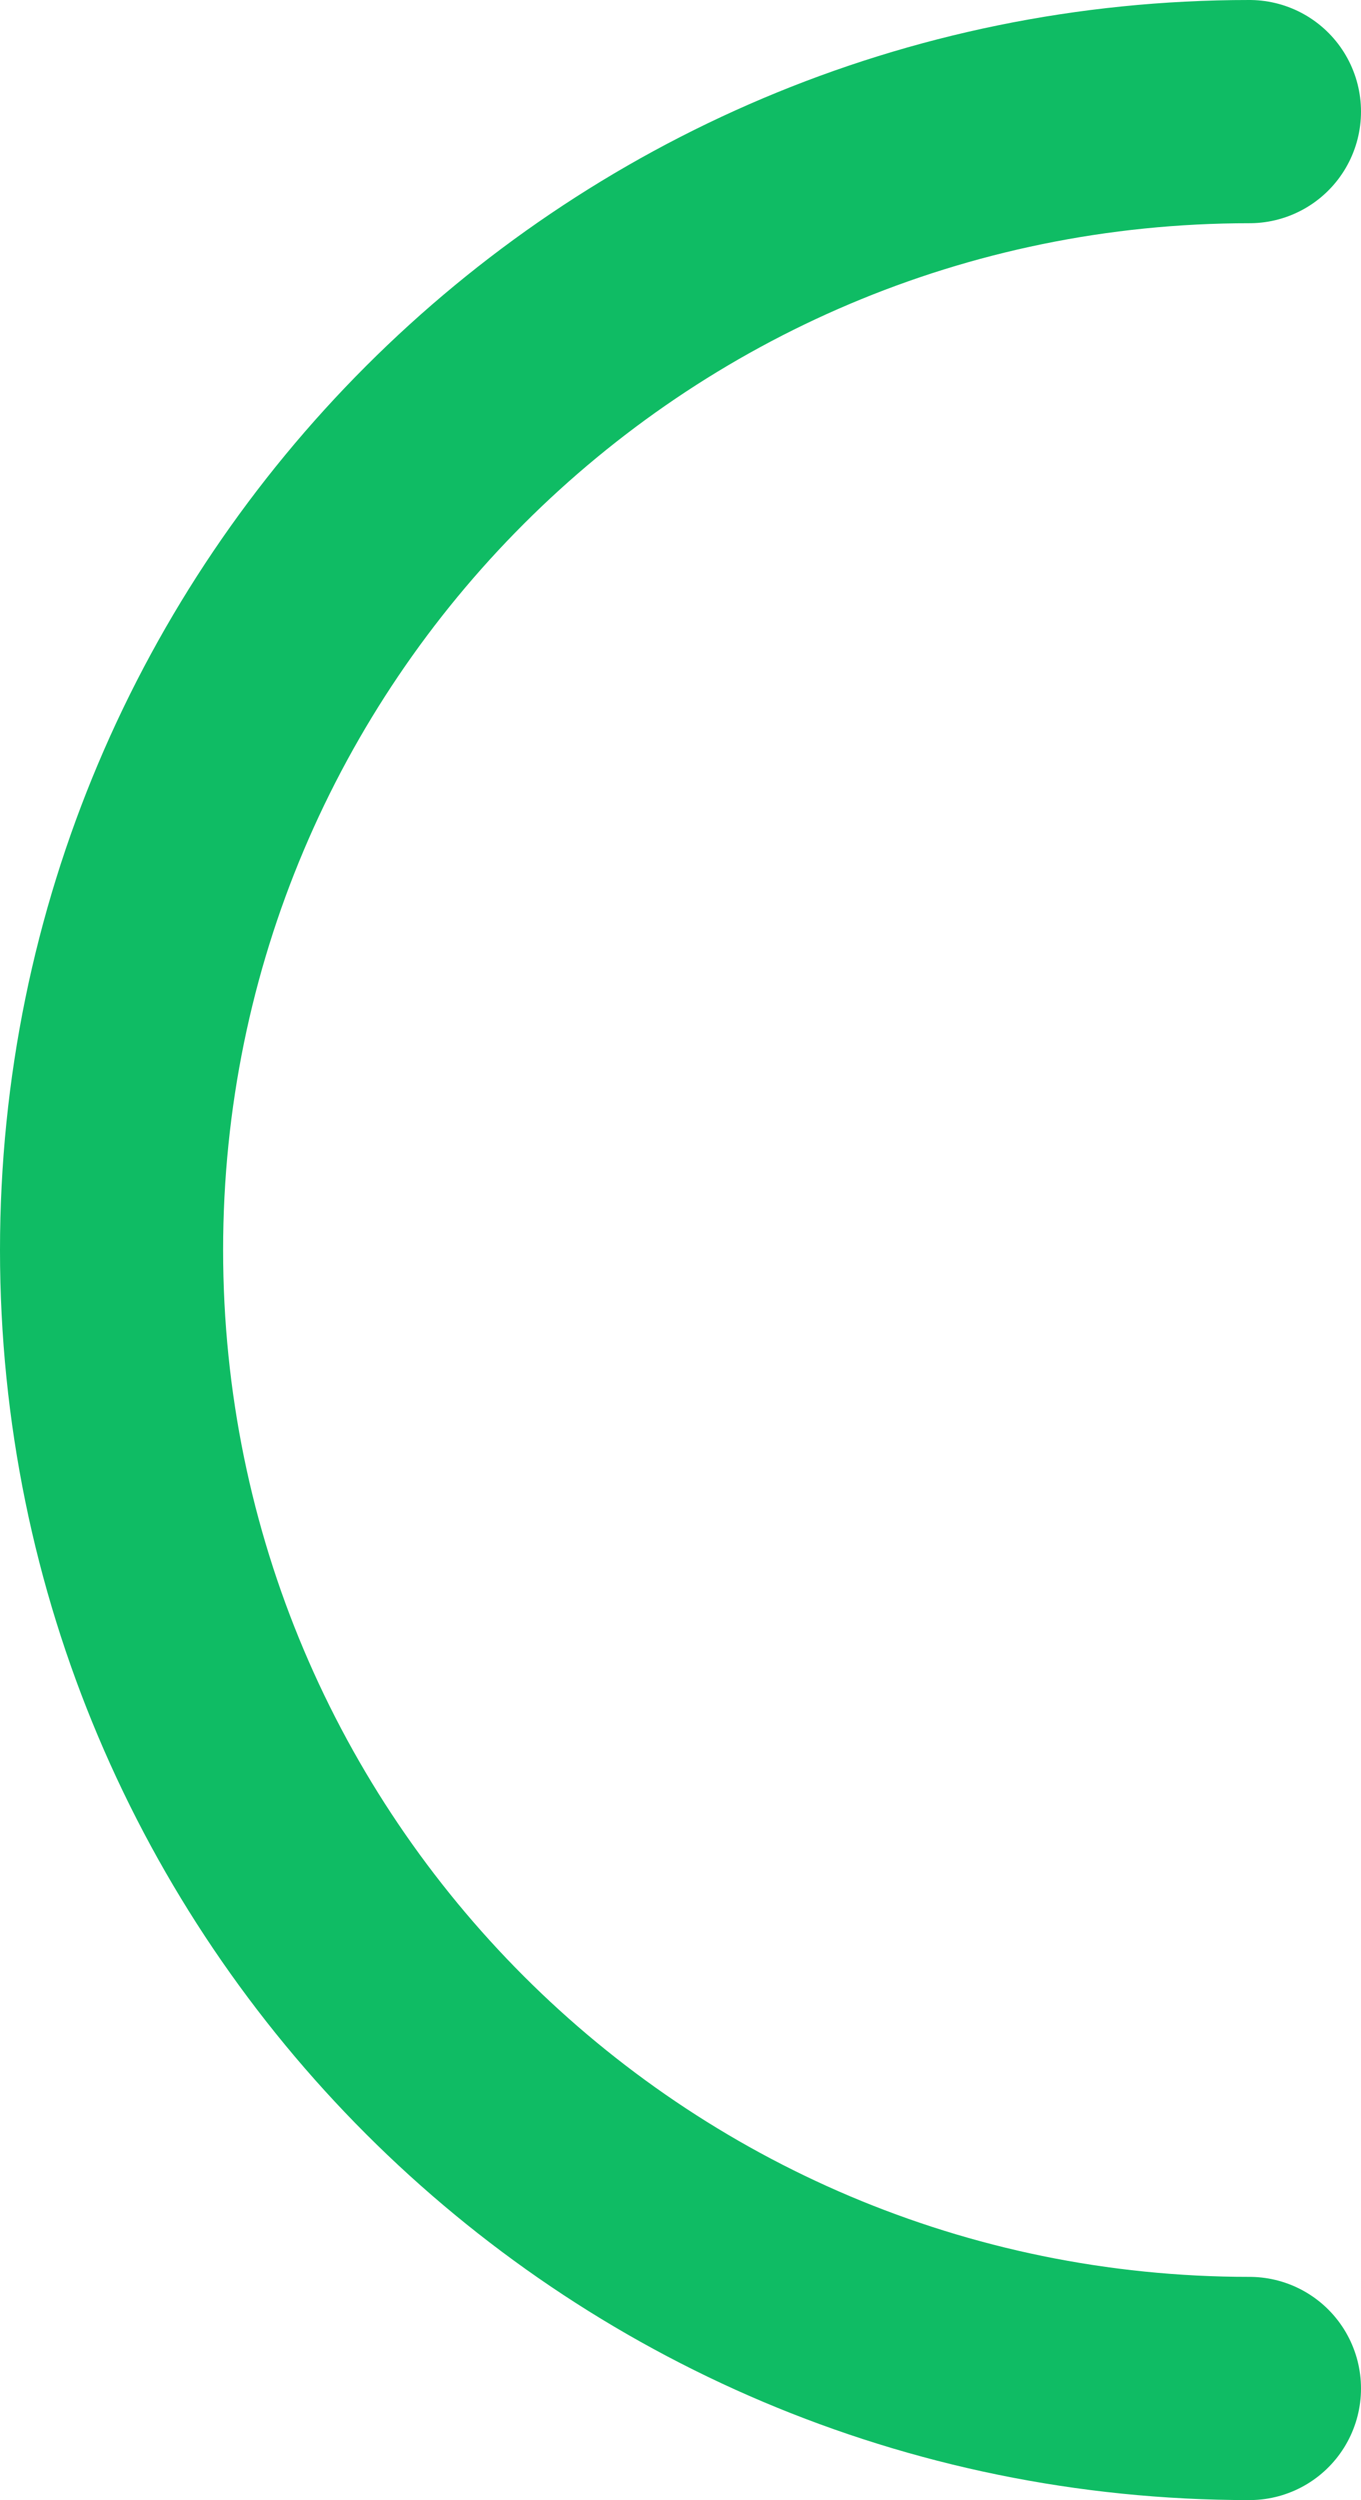
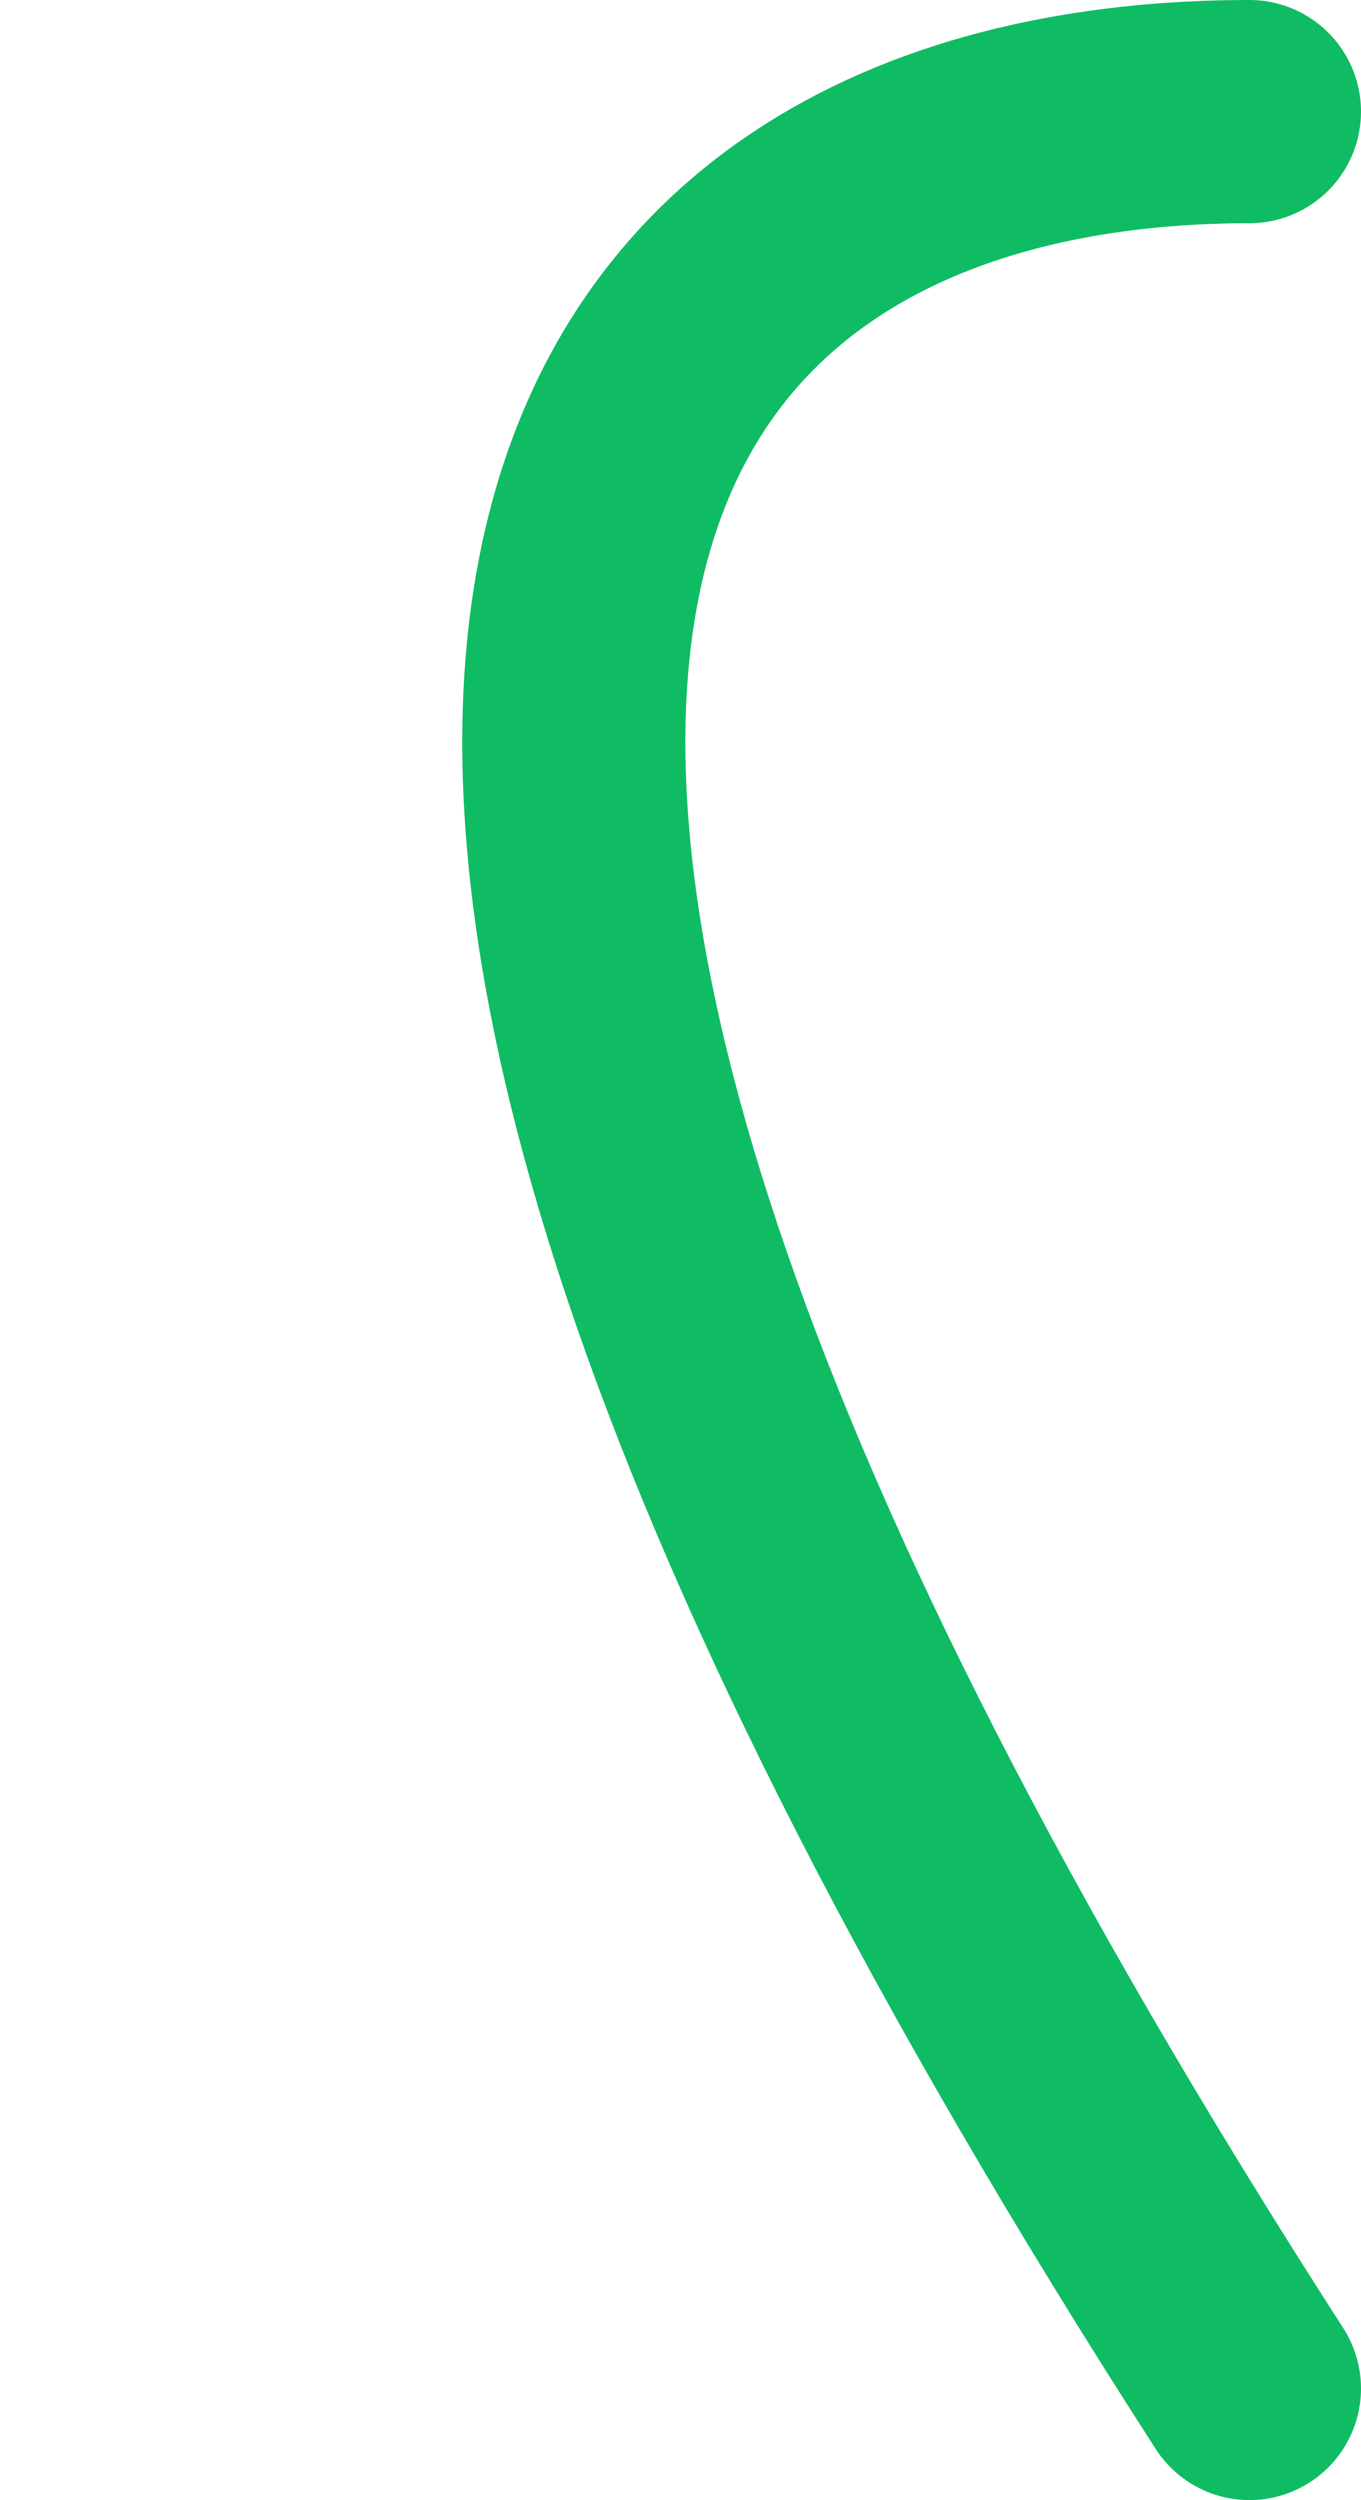
<svg xmlns="http://www.w3.org/2000/svg" width="122" height="224" viewBox="0 0 122 224" fill="none">
-   <path d="M112 214C55.667 214 10 168.333 10 112C10 55.667 55.667 10 112 10" stroke="#0FBC64" stroke-width="20" stroke-linecap="round" />
+   <path d="M112 214C10 55.667 55.667 10 112 10" stroke="#0FBC64" stroke-width="20" stroke-linecap="round" />
</svg>